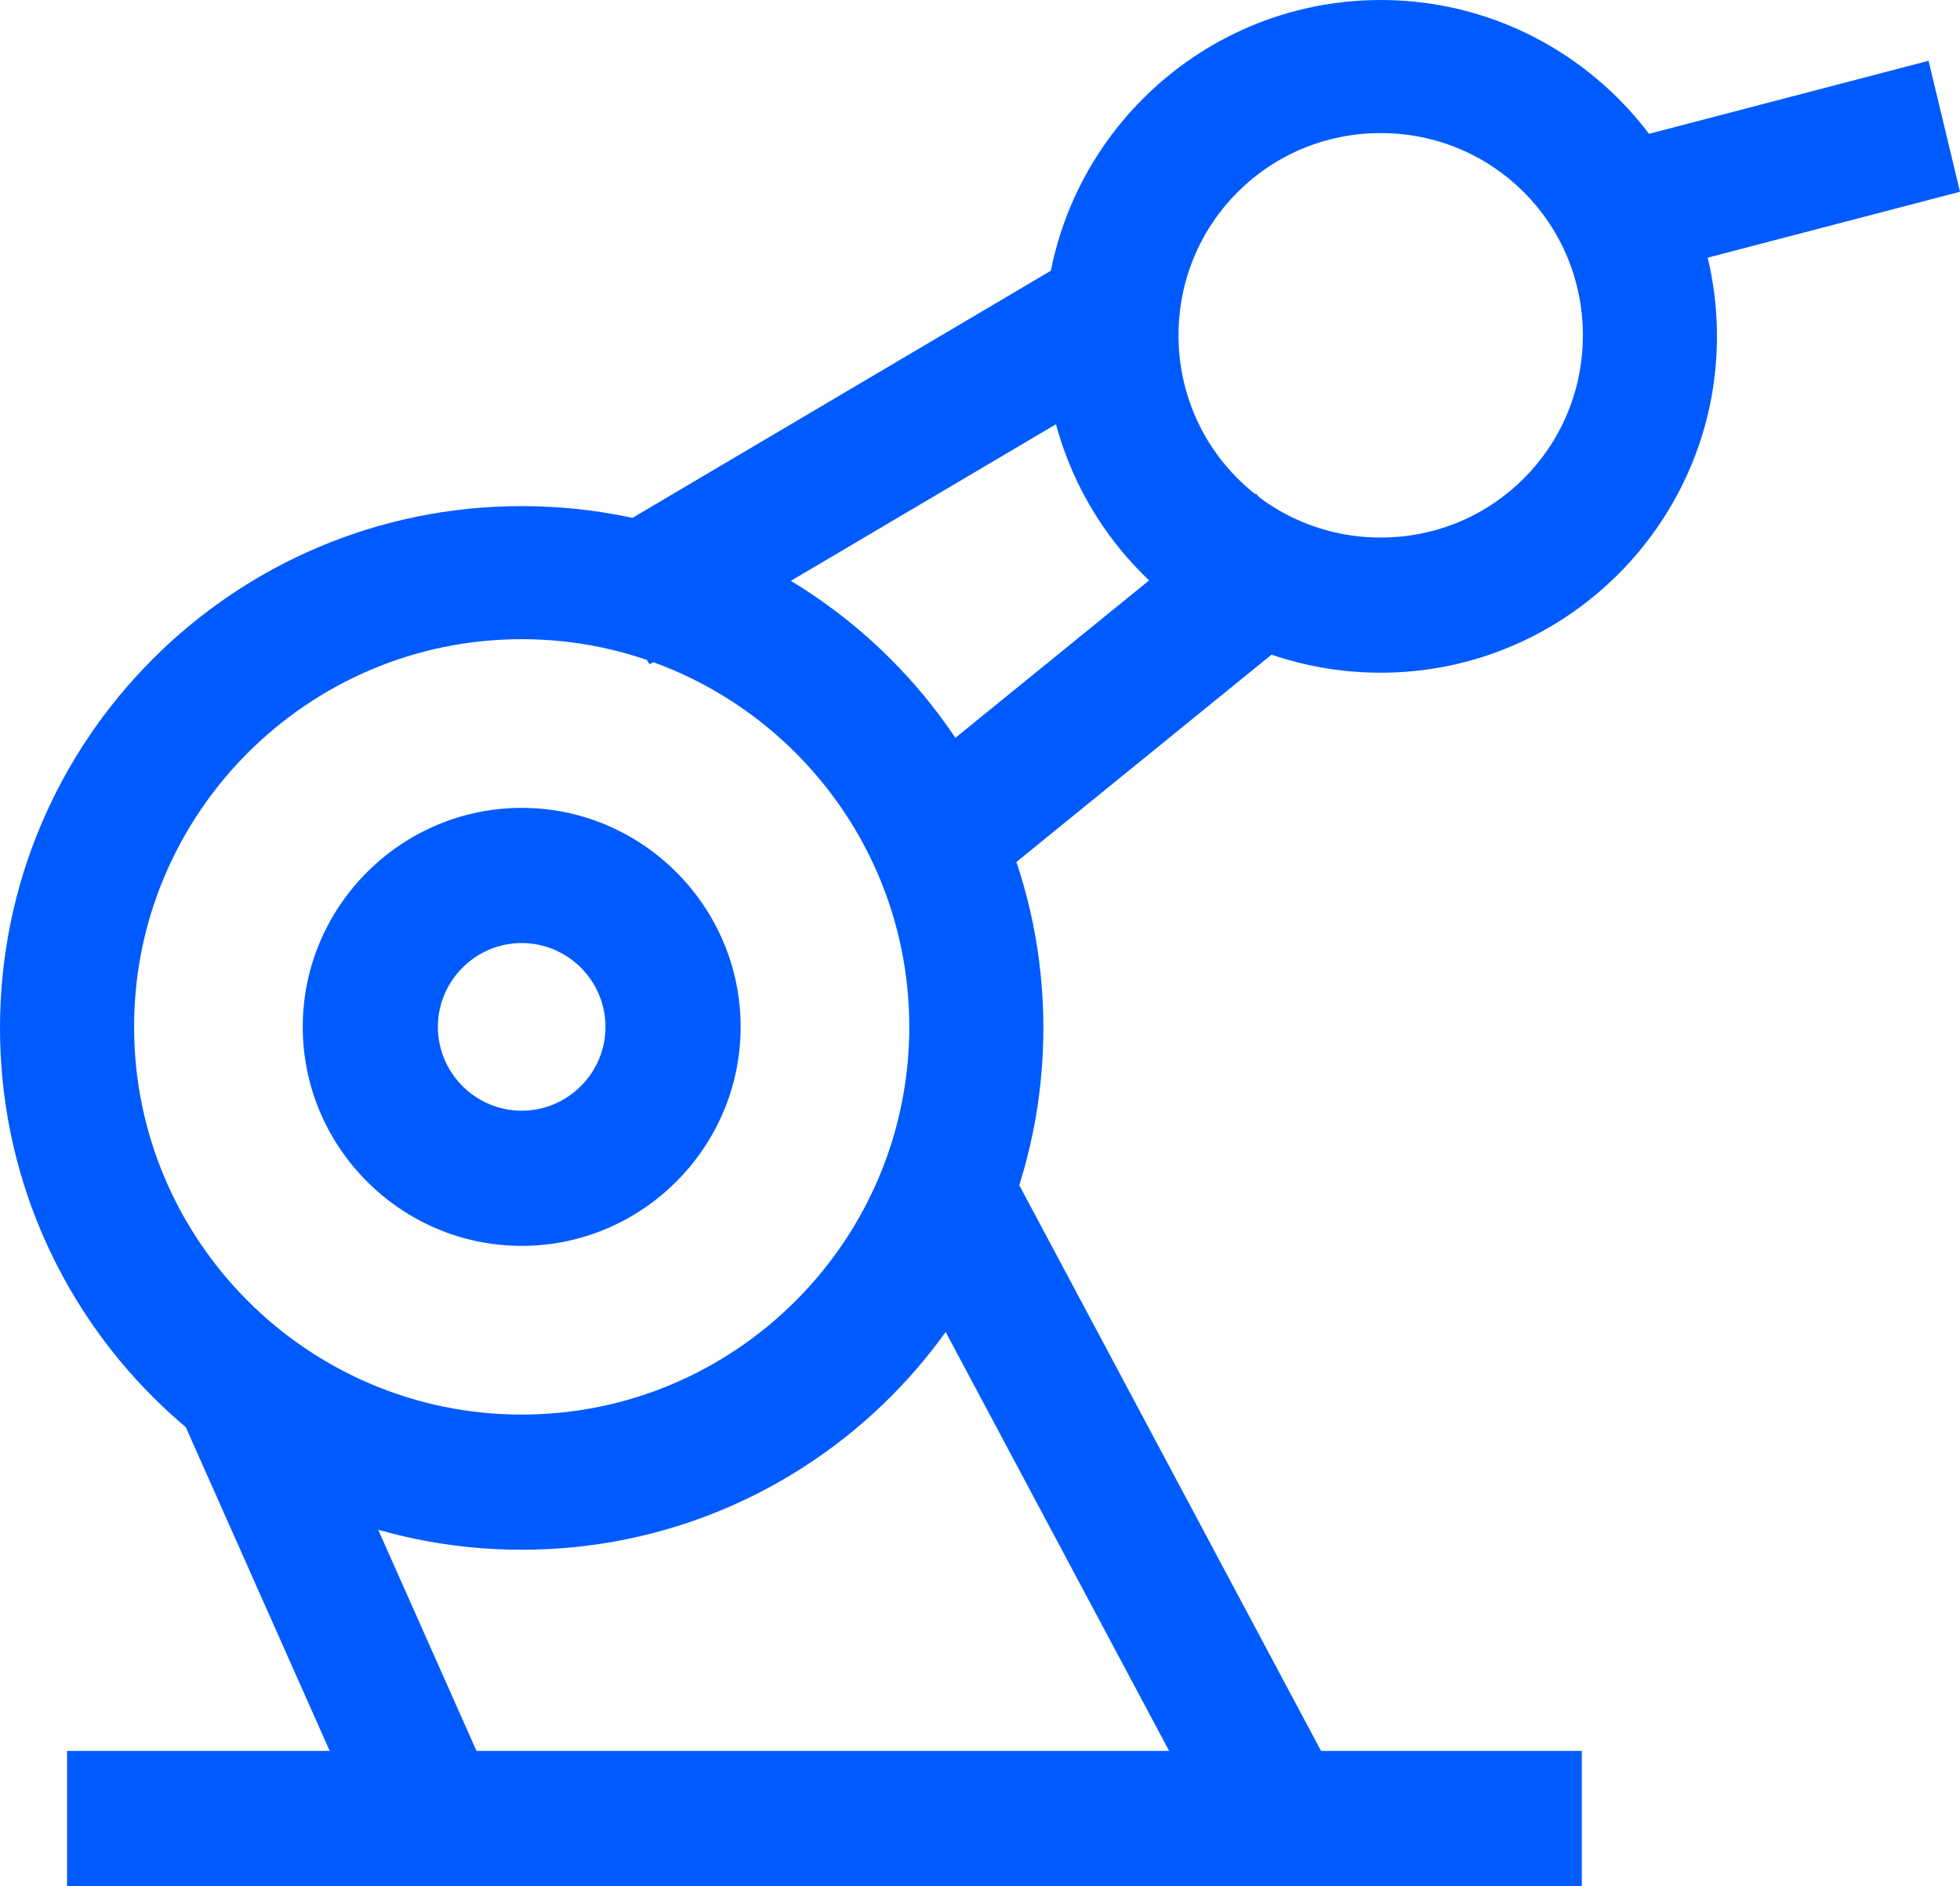
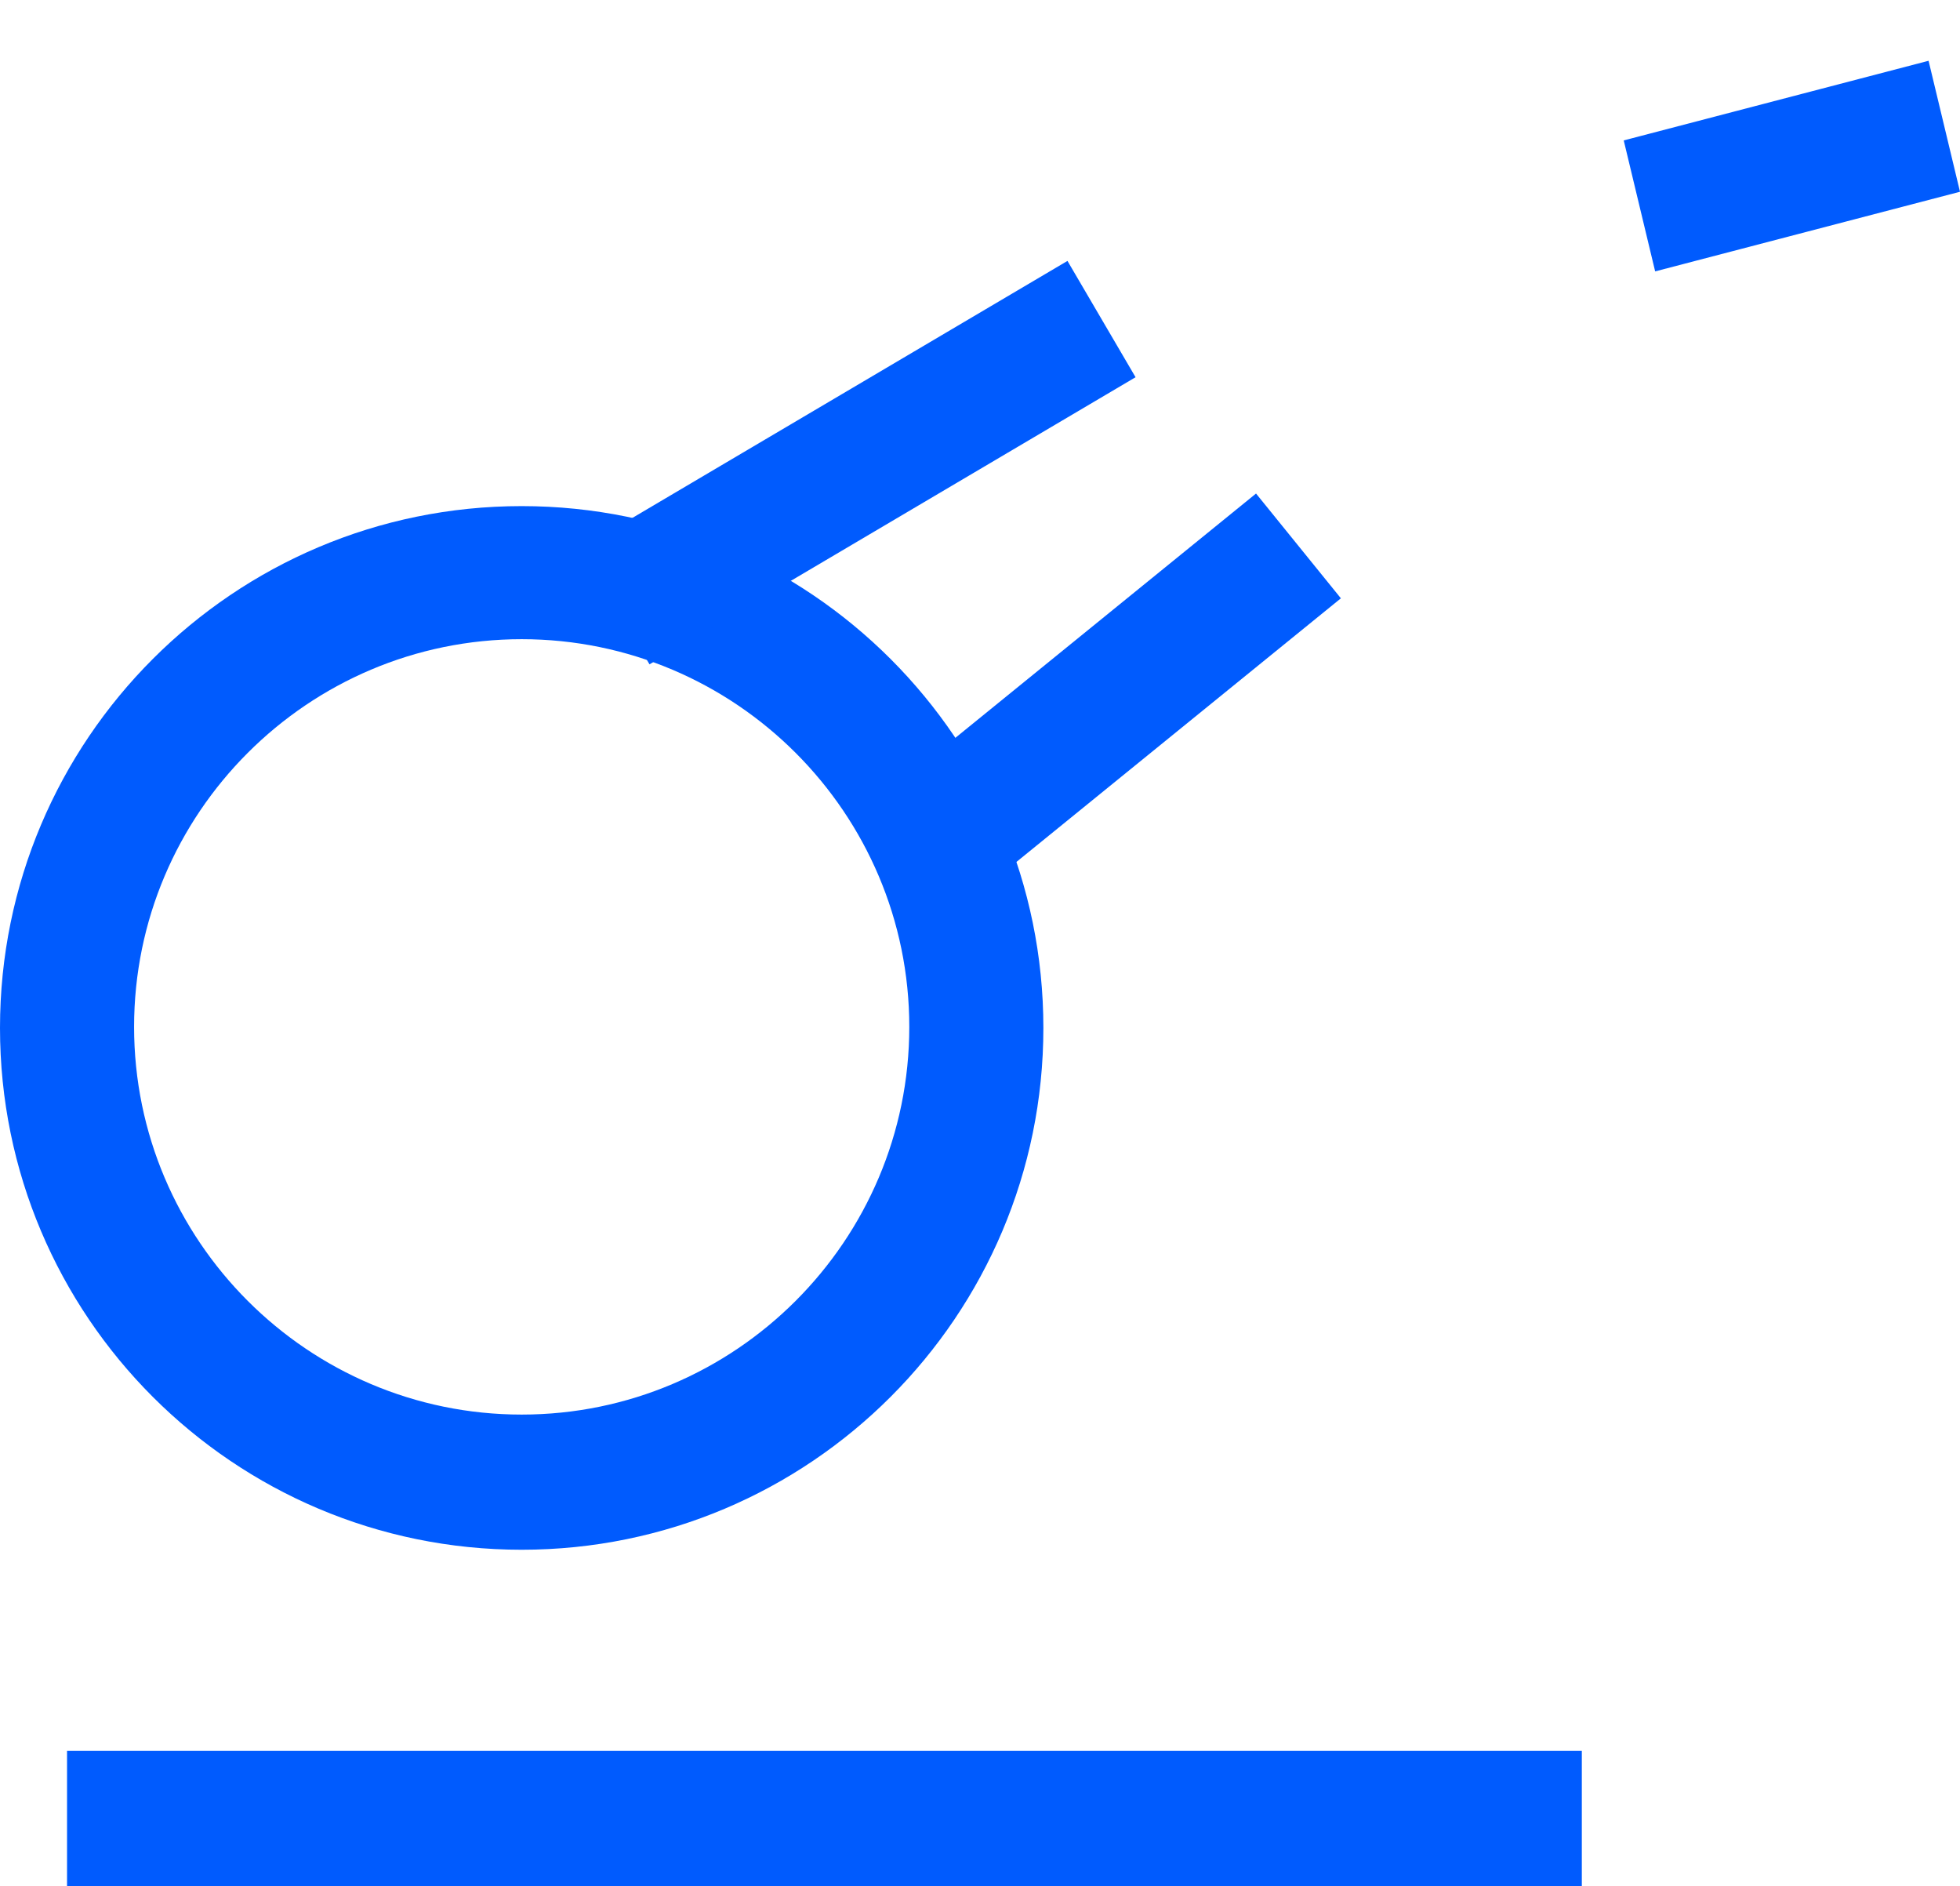
<svg xmlns="http://www.w3.org/2000/svg" id="_图层_2" data-name="图层 2" viewBox="0 0 18.71 18">
  <defs>
    <style>
      .cls-1 {
        fill: #005bfe;
        stroke-width: 0px;
      }
    </style>
  </defs>
  <g id="_图层_1-2" data-name="图层 1">
    <g>
      <path class="cls-1" d="m.64,18v-1.29h14.46v1.29H.64Zm4.34-3.21c-2.75,0-4.98-2.23-4.98-4.98s2.23-4.98,4.98-4.98,4.98,2.23,4.98,4.98-2.23,4.98-4.98,4.98Zm0-1.29c2.04,0,3.7-1.66,3.7-3.7s-1.66-3.7-3.7-3.7-3.7,1.66-3.7,3.7,1.66,3.7,3.7,3.7Z" />
-       <path class="cls-1" d="m4.98,11.89c-1.15,0-2.09-.94-2.09-2.09s.94-2.09,2.09-2.09,2.09.94,2.09,2.09-.94,2.09-2.09,2.09Zm0-1.29c.44,0,.8-.36.8-.8s-.36-.8-.8-.8-.8.36-.8.8.36.8.8.8Zm8.2-4.18c-1.78,0-3.21-1.44-3.21-3.21s1.44-3.21,3.21-3.21,3.21,1.44,3.21,3.21-1.44,3.21-3.21,3.21Zm0-1.29c1.07,0,1.93-.86,1.93-1.93s-.86-1.93-1.93-1.93-1.93.86-1.93,1.93.86,1.93,1.93,1.93ZM1.72,13.5l1.17-.52,1.81,4.07-1.17.52-1.81-4.07Zm6.73-1.87l1.13-.6,3.18,5.96-1.13.6-3.18-5.96Z" />
      <path class="cls-1" d="m6.2,6.34l-.65-1.11,4.64-2.74.65,1.11-4.64,2.74Zm3.03,2.27l-.81-1,3.57-2.9.81,1-3.57,2.9ZM18.41.58l.3,1.25-2.91.76-.3-1.25,2.91-.76Z" />
    </g>
  </g>
</svg>